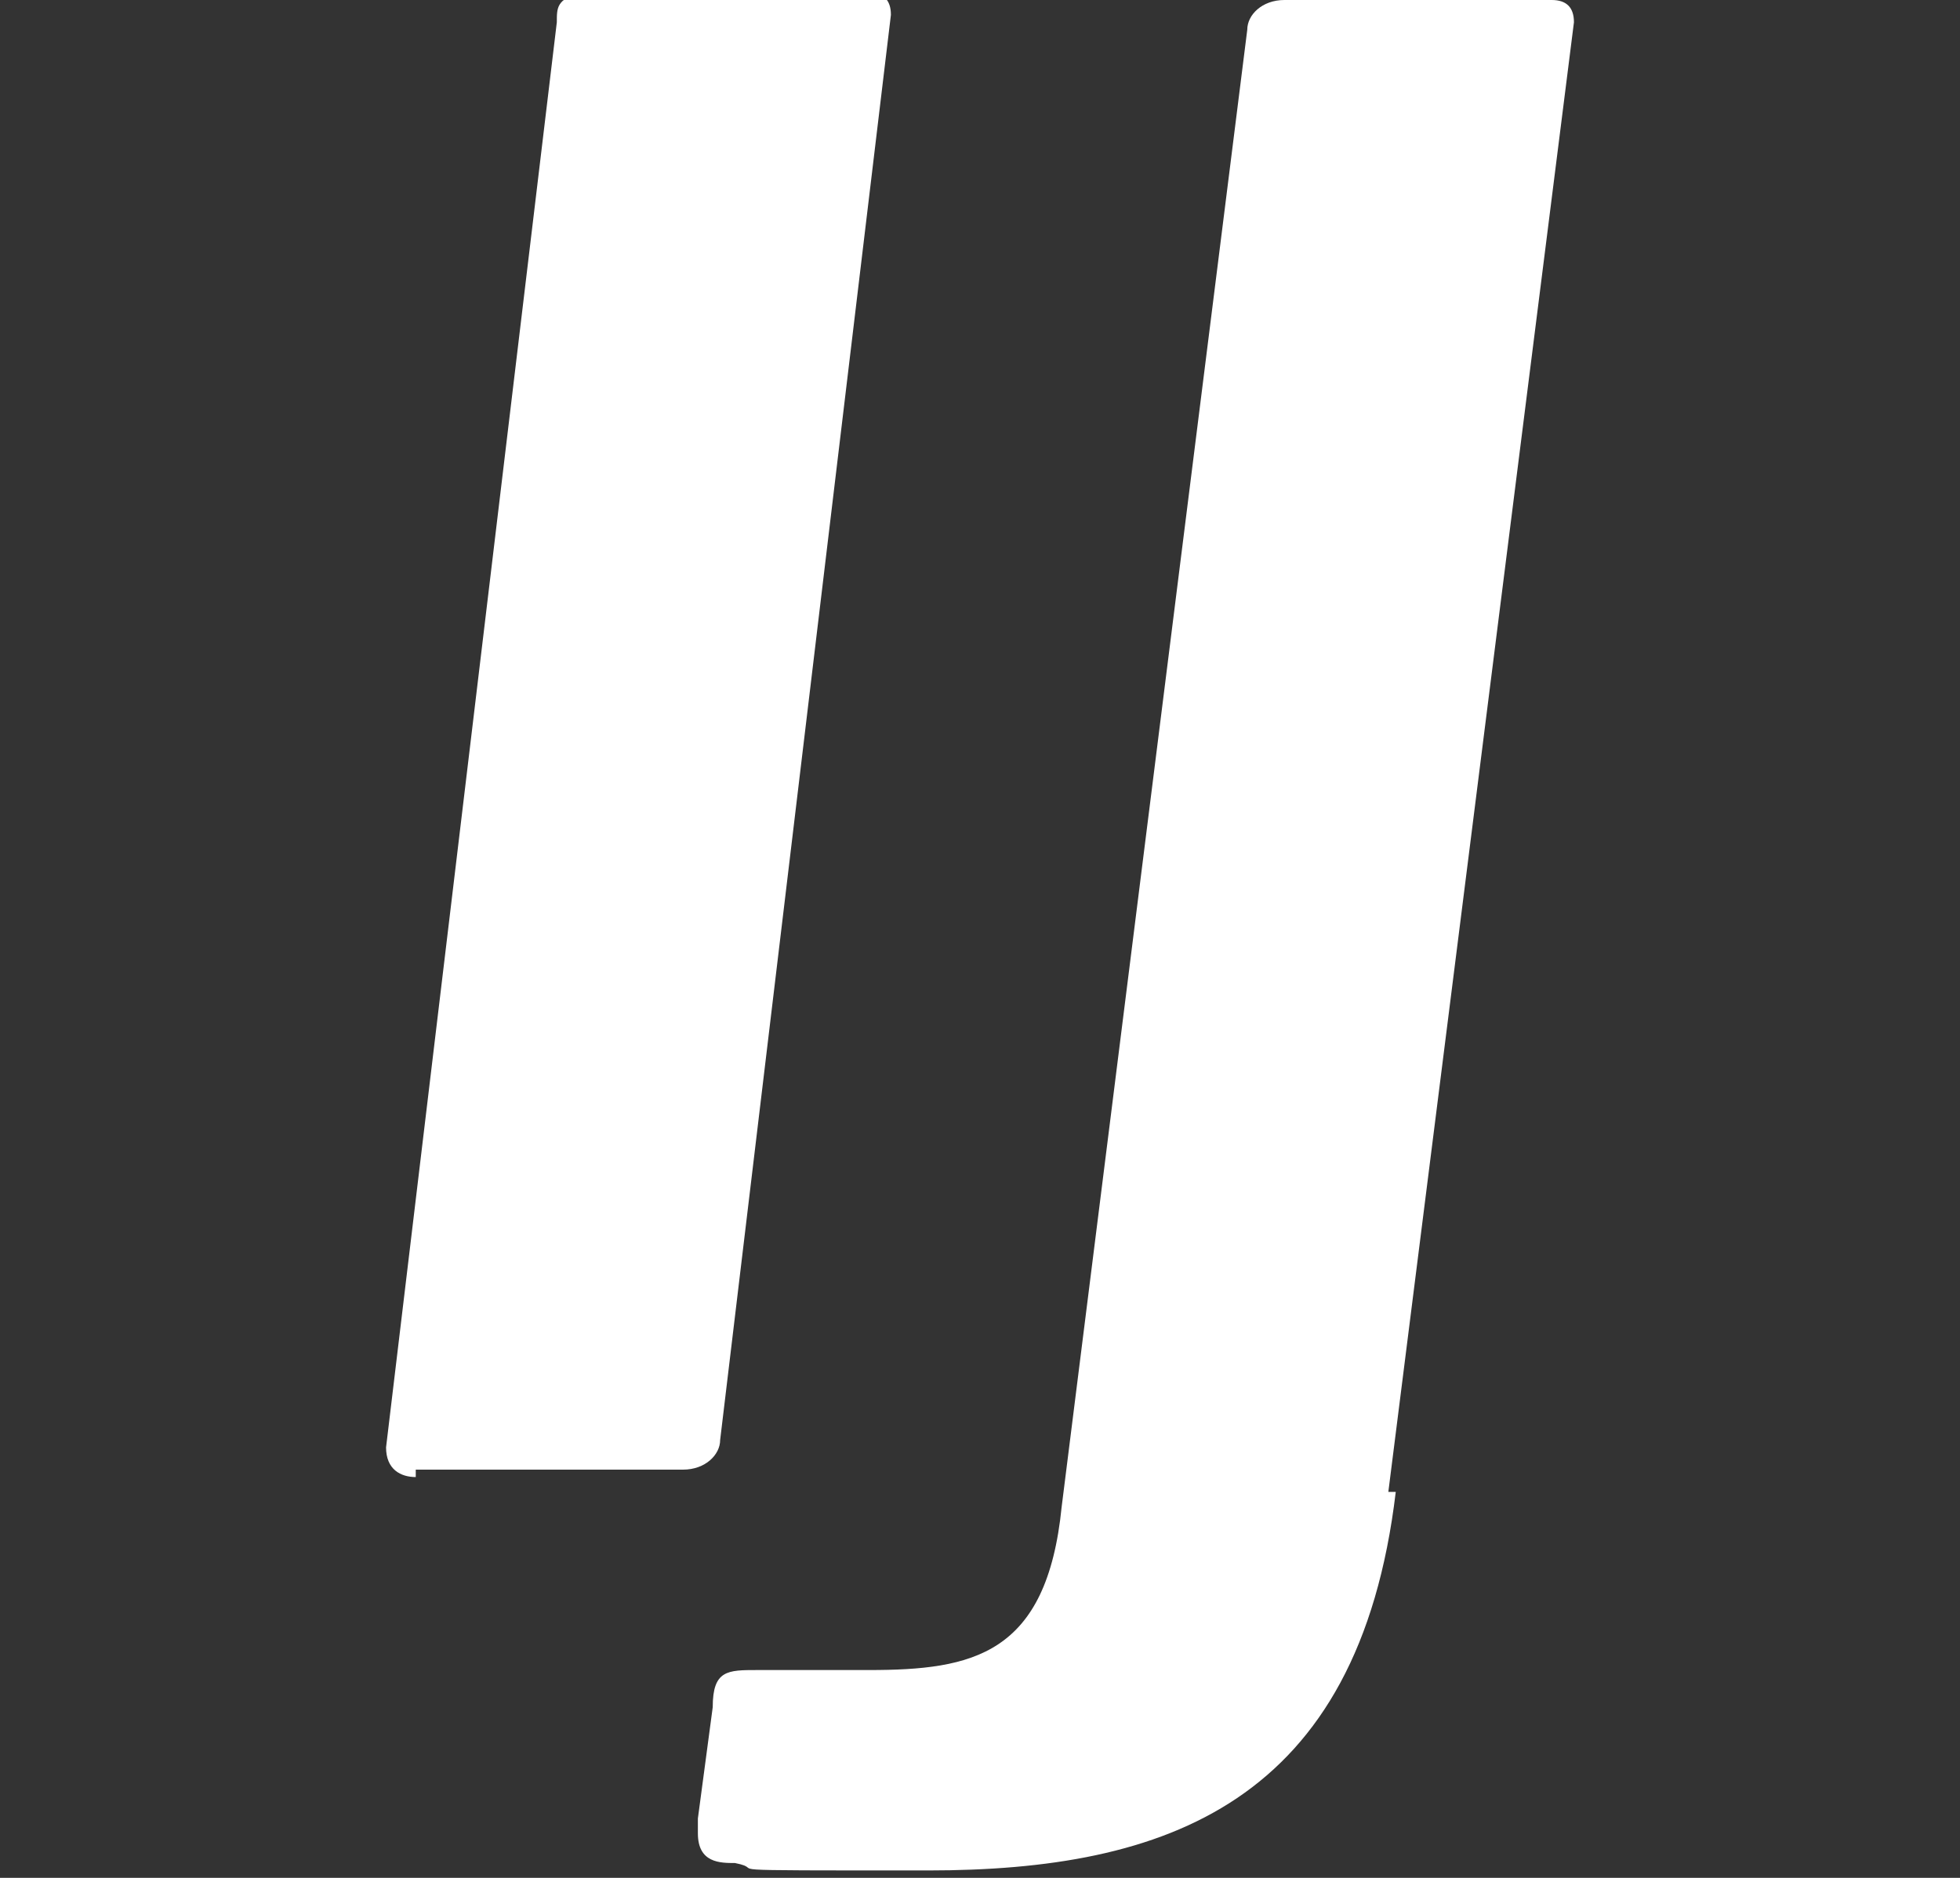
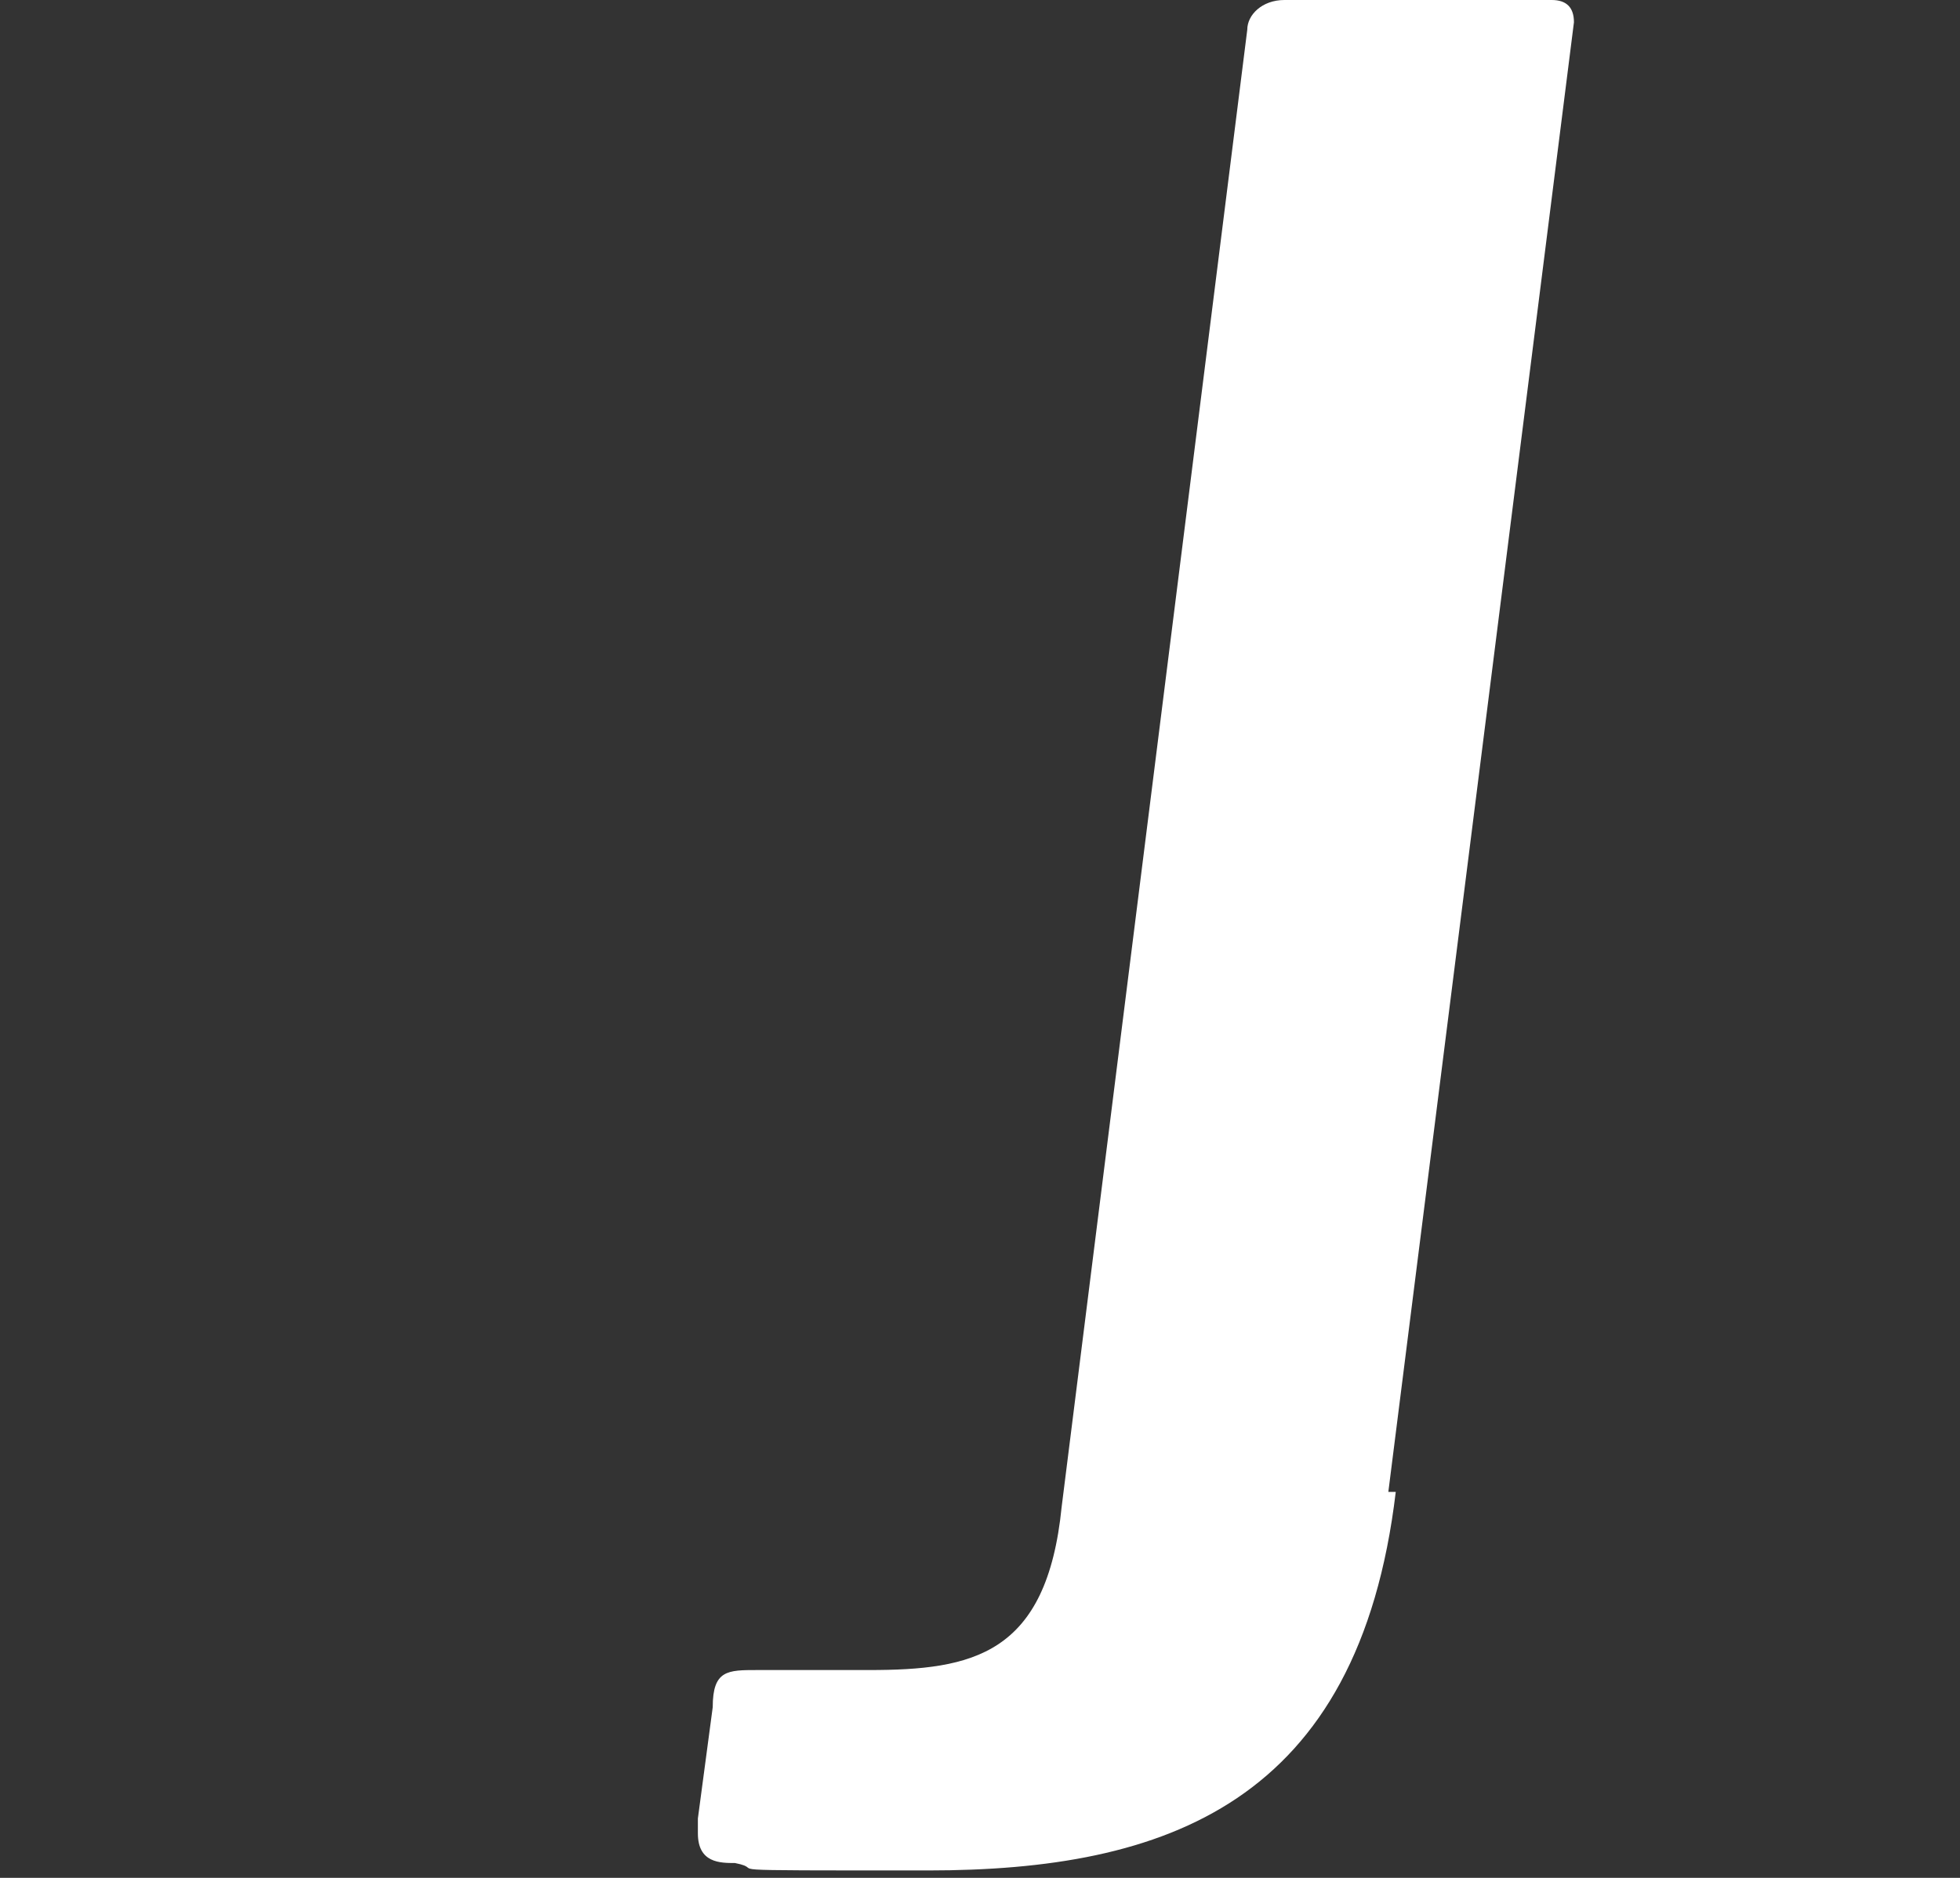
<svg xmlns="http://www.w3.org/2000/svg" id="Capa_1" version="1.1" viewBox="0 0 26.4 25.3">
  <rect x="0" y="0" width="26.4" height="25.3" fill="#333333" stroke="none" />
  <defs>
    <style>
      .st0 {
        fill: #fff;
      }
    </style>
  </defs>
-   <path class="st0" d="M5.6,19.9c-.2,0-.4-.1-.4-.4h0c0,0,2.3-19.2,2.3-19.2,0-.2,0-.3.3-.4h3.9c.2,0,.3.1.3.3h0c0,0-2.3,19.2-2.3,19.2,0,.2-.2.4-.5.4,0,0-3.6,0-3.6,0Z" />
-   <path class="st0" d="M18.8,20.1c-.5,4.2-3.1,5.1-6.3,5.1s-2.1,0-2.6-.1c-.2,0-.5,0-.5-.4v-.2l.2-1.5c0-.5.2-.5.6-.5s.9,0,1.5,0c1.4,0,2.4-.2,2.6-2.2L16.8.4c0-.2.2-.4.5-.4h3.6c0,0,0,0,0,0,.2,0,.3.1.3.3l-2.5,19.8Z" />
+   <path class="st0" d="M18.8,20.1c-.5,4.2-3.1,5.1-6.3,5.1s-2.1,0-2.6-.1c-.2,0-.5,0-.5-.4v-.2l.2-1.5c0-.5.2-.5.6-.5s.9,0,1.5,0c1.4,0,2.4-.2,2.6-2.2L16.8.4c0-.2.2-.4.5-.4h3.6c0,0,0,0,0,0,.2,0,.3.1.3.3l-2.5,19.8" />
</svg>